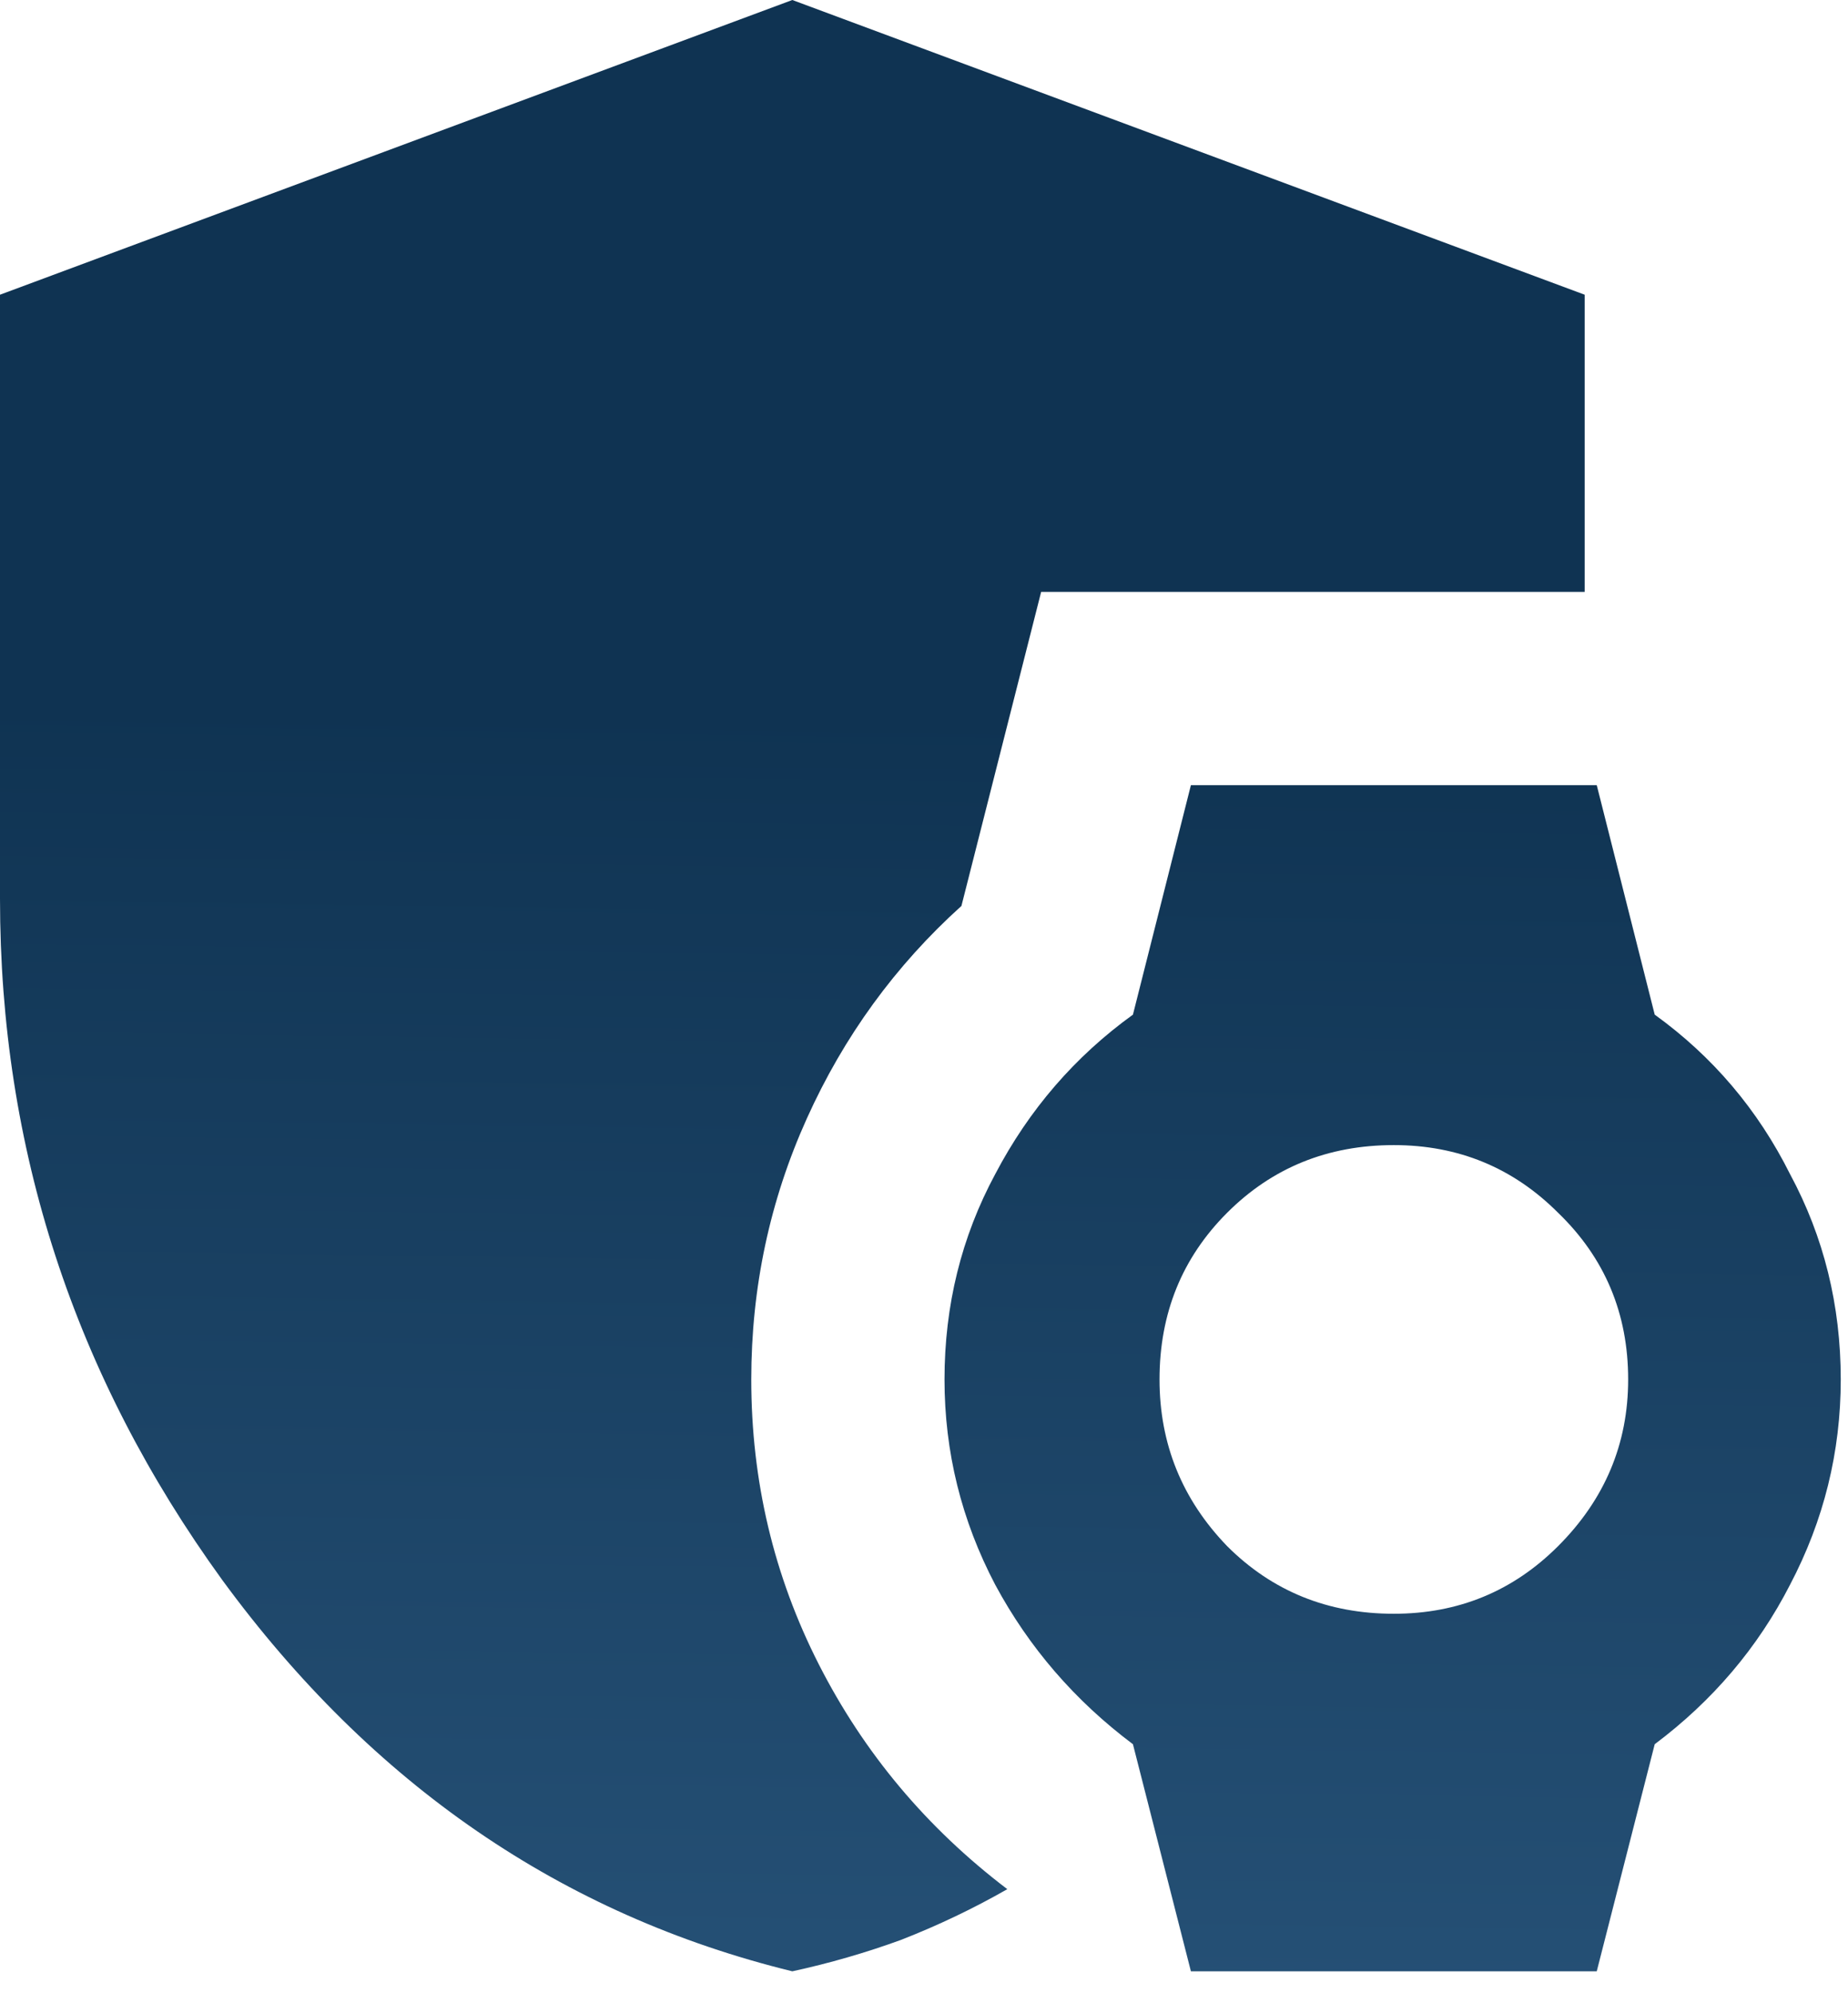
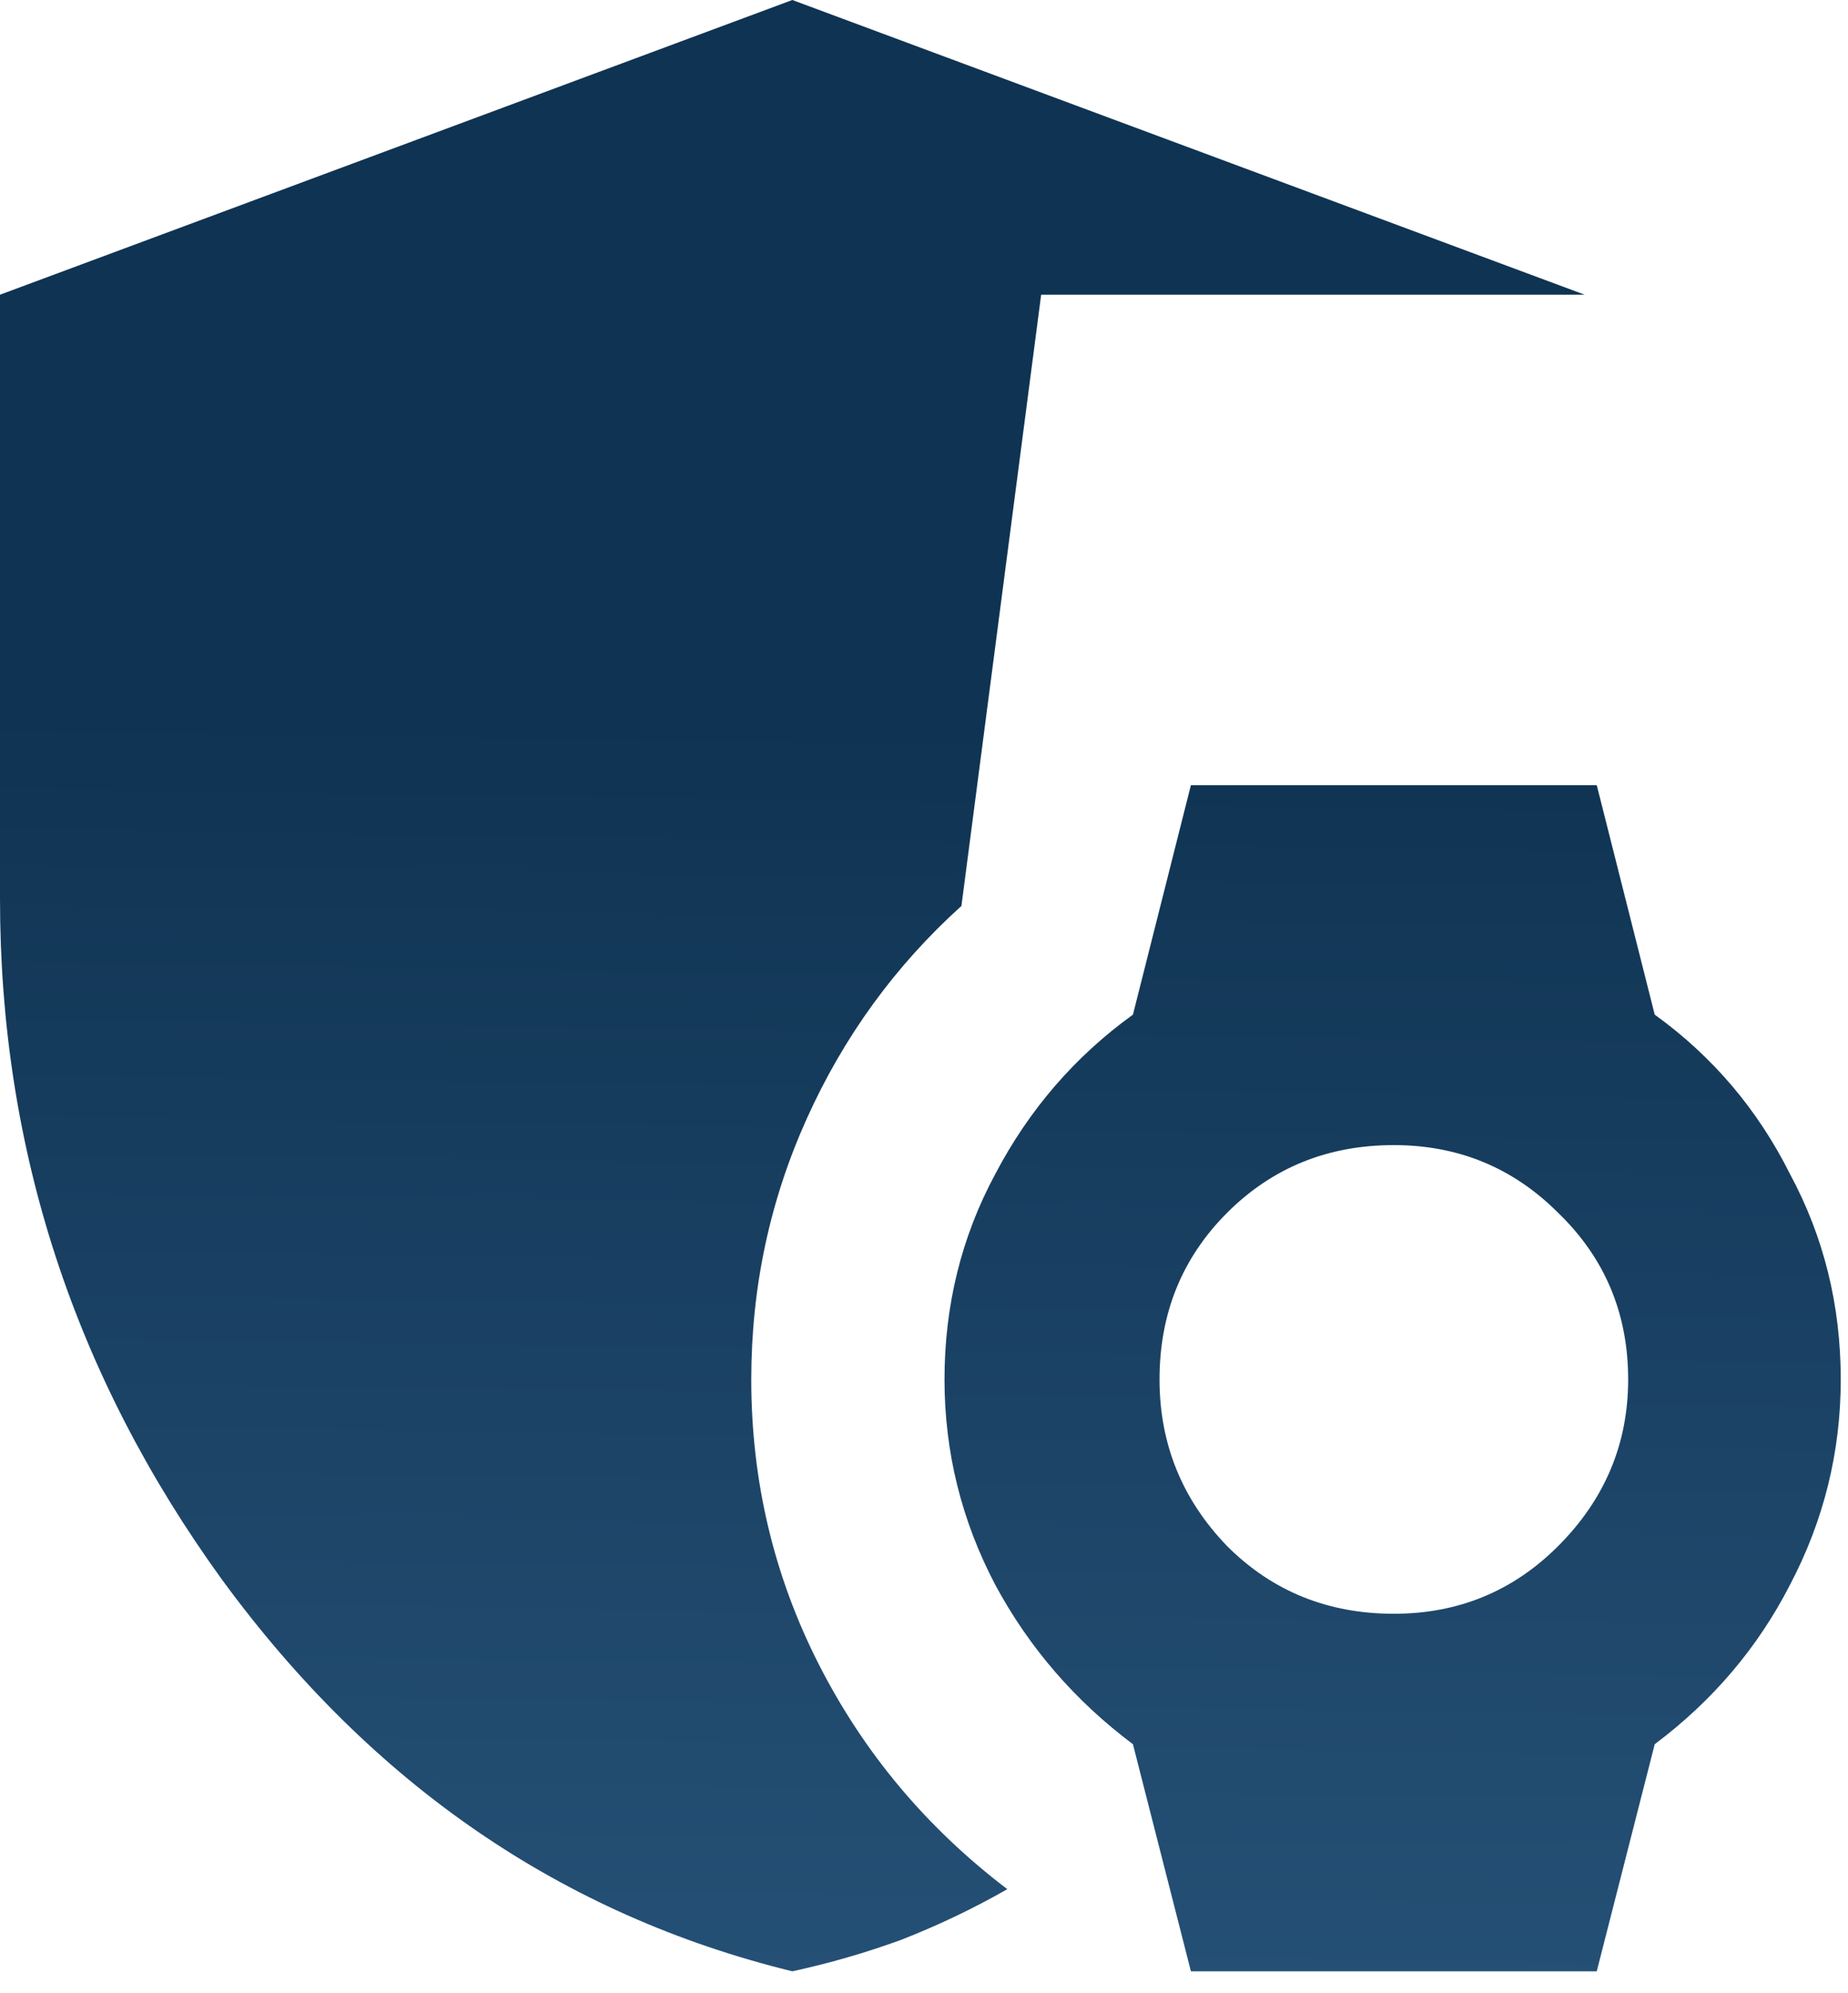
<svg xmlns="http://www.w3.org/2000/svg" width="51" height="55" viewBox="0 0 51 55" fill="none">
-   <path d="M32.866 54.4L31.266 48.133C29.666 46.933 28.399 45.467 27.466 43.733C26.533 41.956 26.066 40.067 26.066 38.067C26.066 36.022 26.533 34.133 27.466 32.4C28.399 30.622 29.666 29.155 31.266 28L32.866 21.667H44.066L45.666 28C47.266 29.155 48.511 30.622 49.4 32.4C50.333 34.133 50.8 36.022 50.8 38.067C50.8 40.067 50.333 41.956 49.4 43.733C48.511 45.467 47.266 46.933 45.666 48.133L44.066 54.4H32.866ZM38.466 44.533C40.244 44.533 41.755 43.911 42.999 42.667C44.288 41.378 44.933 39.844 44.933 38.067C44.933 36.244 44.288 34.711 42.999 33.467C41.755 32.222 40.244 31.6 38.466 31.6C36.644 31.6 35.111 32.222 33.866 33.467C32.622 34.711 32 36.244 32 38.067C32 39.844 32.622 41.378 33.866 42.667C35.111 43.911 36.644 44.533 38.466 44.533ZM21.866 54.4C15.511 52.844 10.266 49.244 6.133 43.6C2.044 37.956 -0 31.689 -0 24.8V8.133L21.866 -5.34058e-05L43.733 8.133V16.333H28.733L26.533 25C24.711 26.644 23.288 28.6 22.266 30.867C21.244 33.133 20.733 35.533 20.733 38.067C20.733 40.867 21.355 43.489 22.599 45.933C23.844 48.378 25.577 50.444 27.799 52.133C26.866 52.667 25.888 53.133 24.866 53.533C23.888 53.889 22.888 54.178 21.866 54.4Z" fill="url(#paint0_linear_838_257)" />
+   <path d="M32.866 54.4L31.266 48.133C29.666 46.933 28.399 45.467 27.466 43.733C26.533 41.956 26.066 40.067 26.066 38.067C26.066 36.022 26.533 34.133 27.466 32.4C28.399 30.622 29.666 29.155 31.266 28L32.866 21.667H44.066L45.666 28C47.266 29.155 48.511 30.622 49.4 32.4C50.333 34.133 50.8 36.022 50.8 38.067C50.8 40.067 50.333 41.956 49.4 43.733C48.511 45.467 47.266 46.933 45.666 48.133L44.066 54.4H32.866ZM38.466 44.533C40.244 44.533 41.755 43.911 42.999 42.667C44.288 41.378 44.933 39.844 44.933 38.067C44.933 36.244 44.288 34.711 42.999 33.467C41.755 32.222 40.244 31.6 38.466 31.6C36.644 31.6 35.111 32.222 33.866 33.467C32.622 34.711 32 36.244 32 38.067C32 39.844 32.622 41.378 33.866 42.667C35.111 43.911 36.644 44.533 38.466 44.533ZM21.866 54.4C15.511 52.844 10.266 49.244 6.133 43.6C2.044 37.956 -0 31.689 -0 24.8V8.133L21.866 -5.34058e-05L43.733 8.133H28.733L26.533 25C24.711 26.644 23.288 28.6 22.266 30.867C21.244 33.133 20.733 35.533 20.733 38.067C20.733 40.867 21.355 43.489 22.599 45.933C23.844 48.378 25.577 50.444 27.799 52.133C26.866 52.667 25.888 53.133 24.866 53.533C23.888 53.889 22.888 54.178 21.866 54.4Z" fill="url(#paint0_linear_838_257)" />
  <defs>
    <linearGradient id="paint0_linear_838_257" x1="17.622" y1="19.636" x2="16.852" y2="75.23" gradientUnits="userSpaceOnUse">
      <stop stop-color="#0F3352" />
      <stop offset="1" stop-color="#32618A" />
    </linearGradient>
  </defs>
</svg>